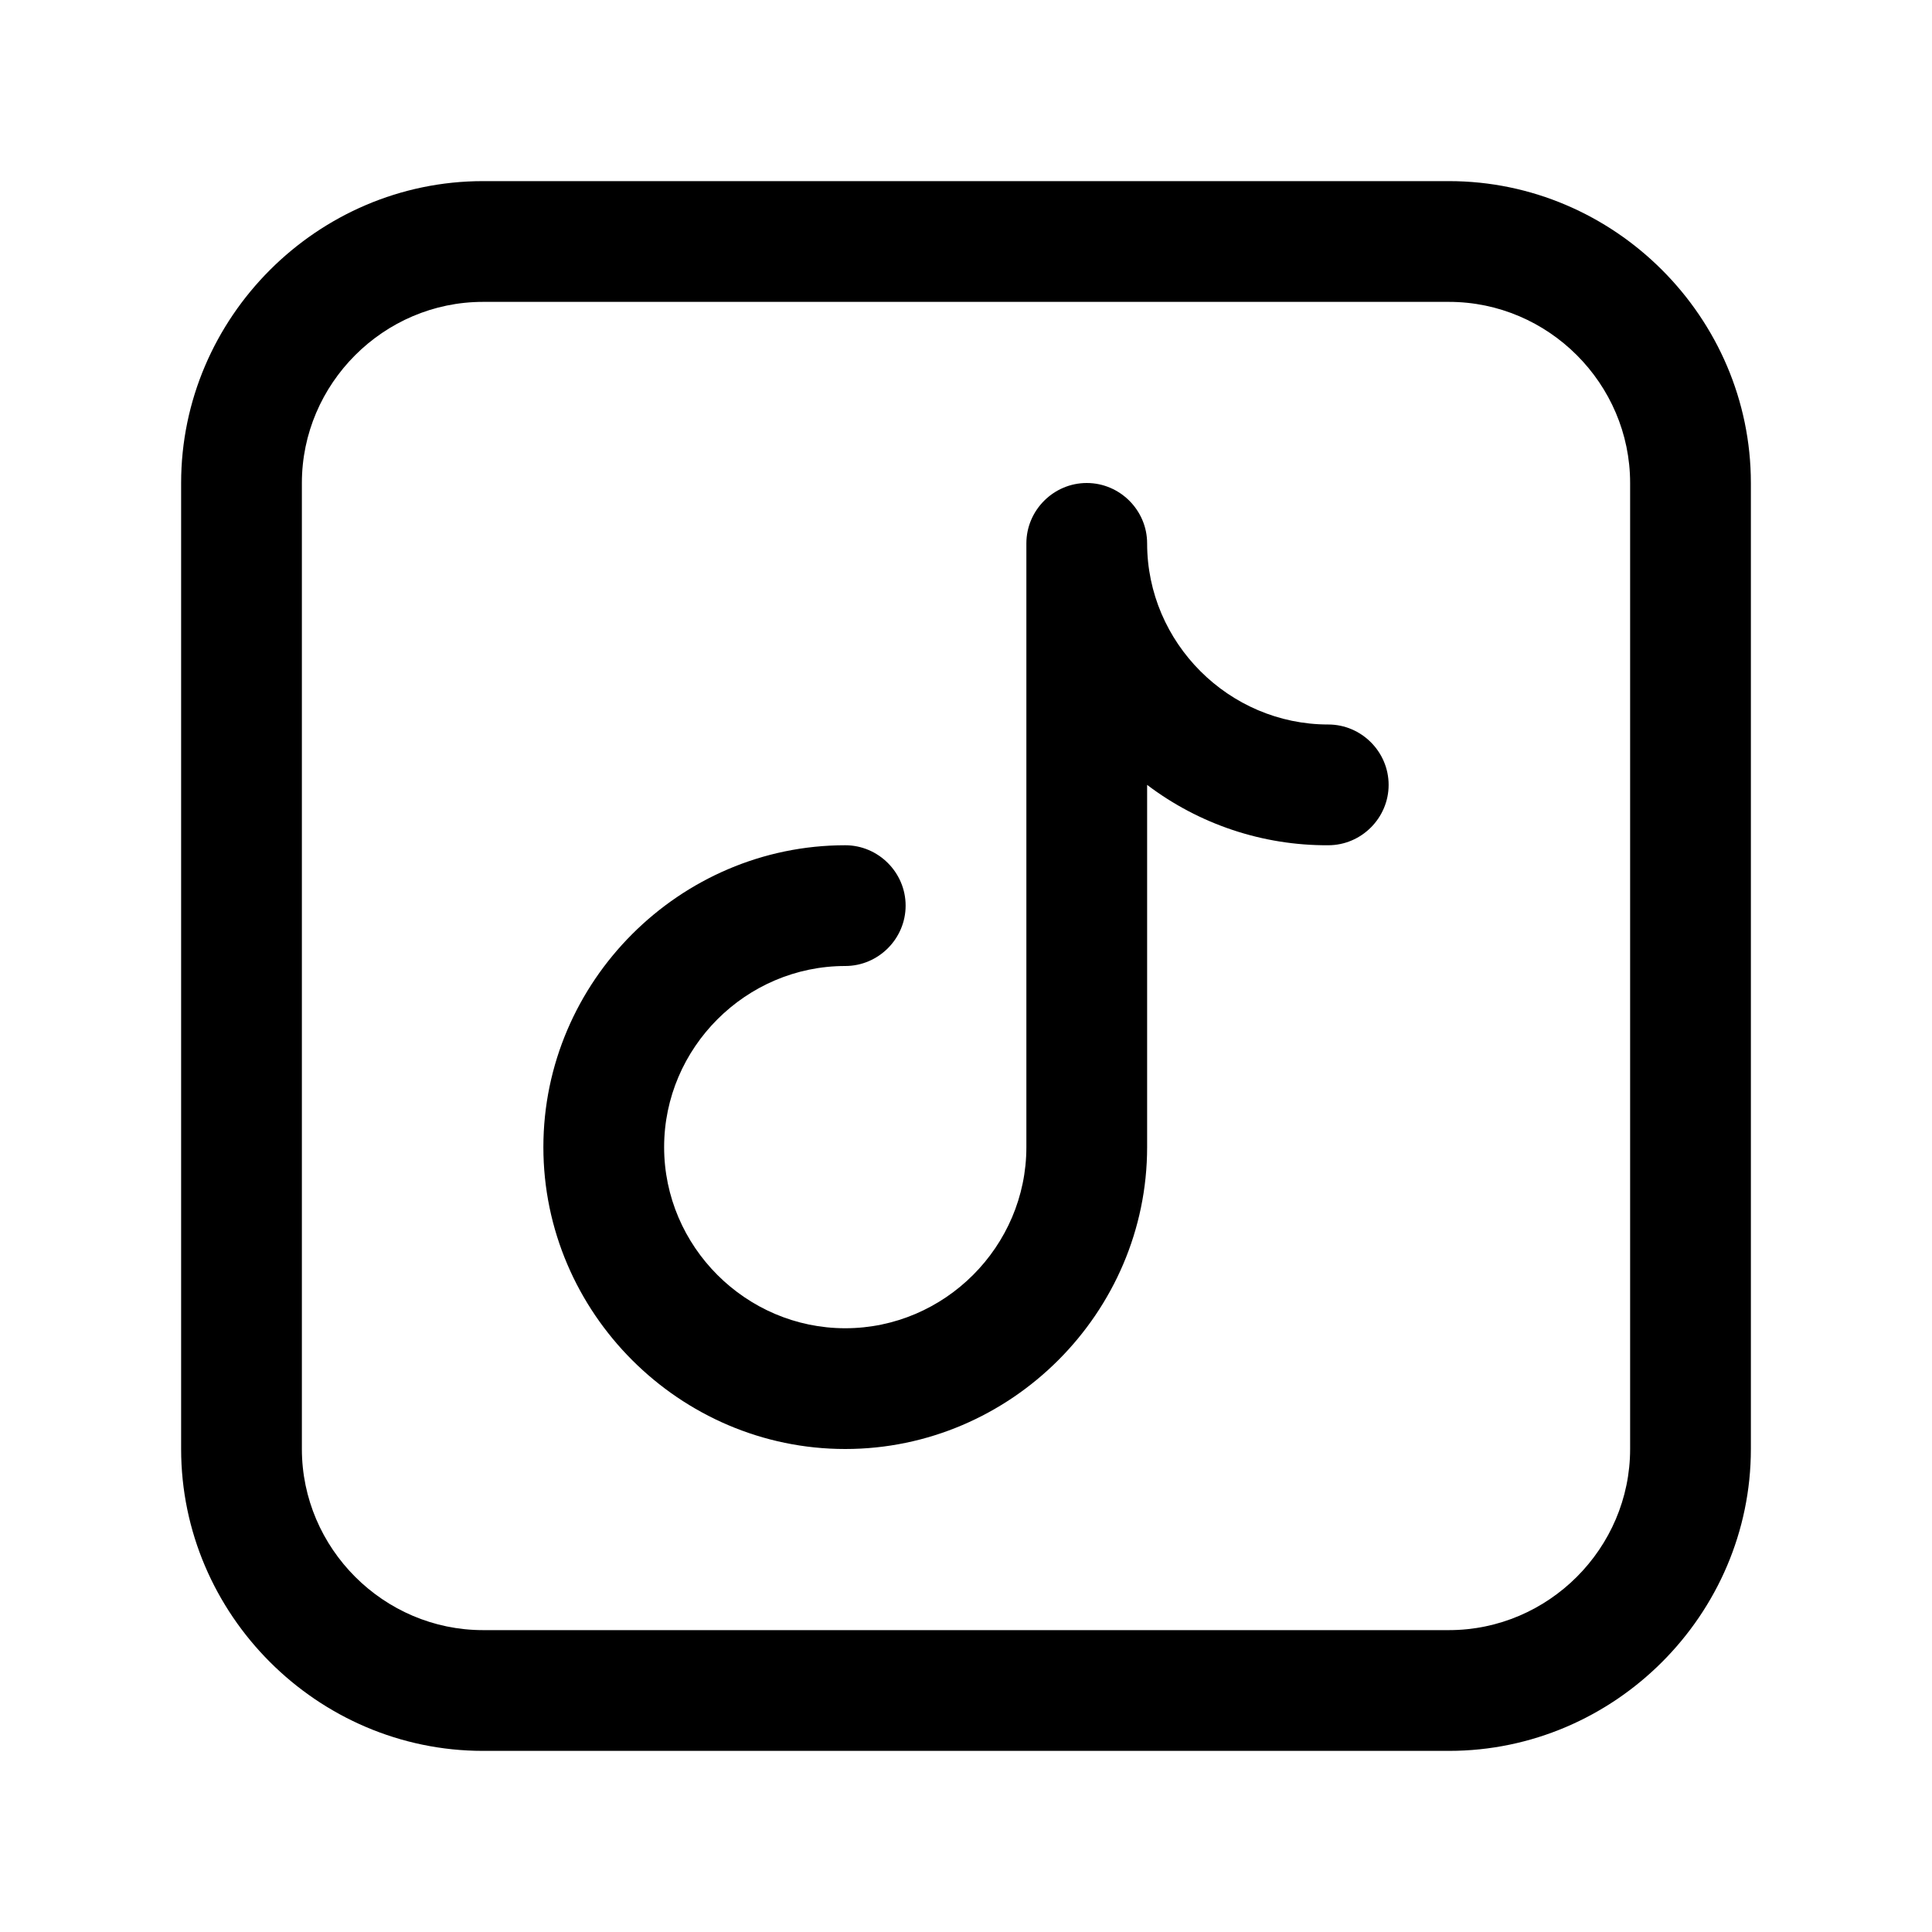
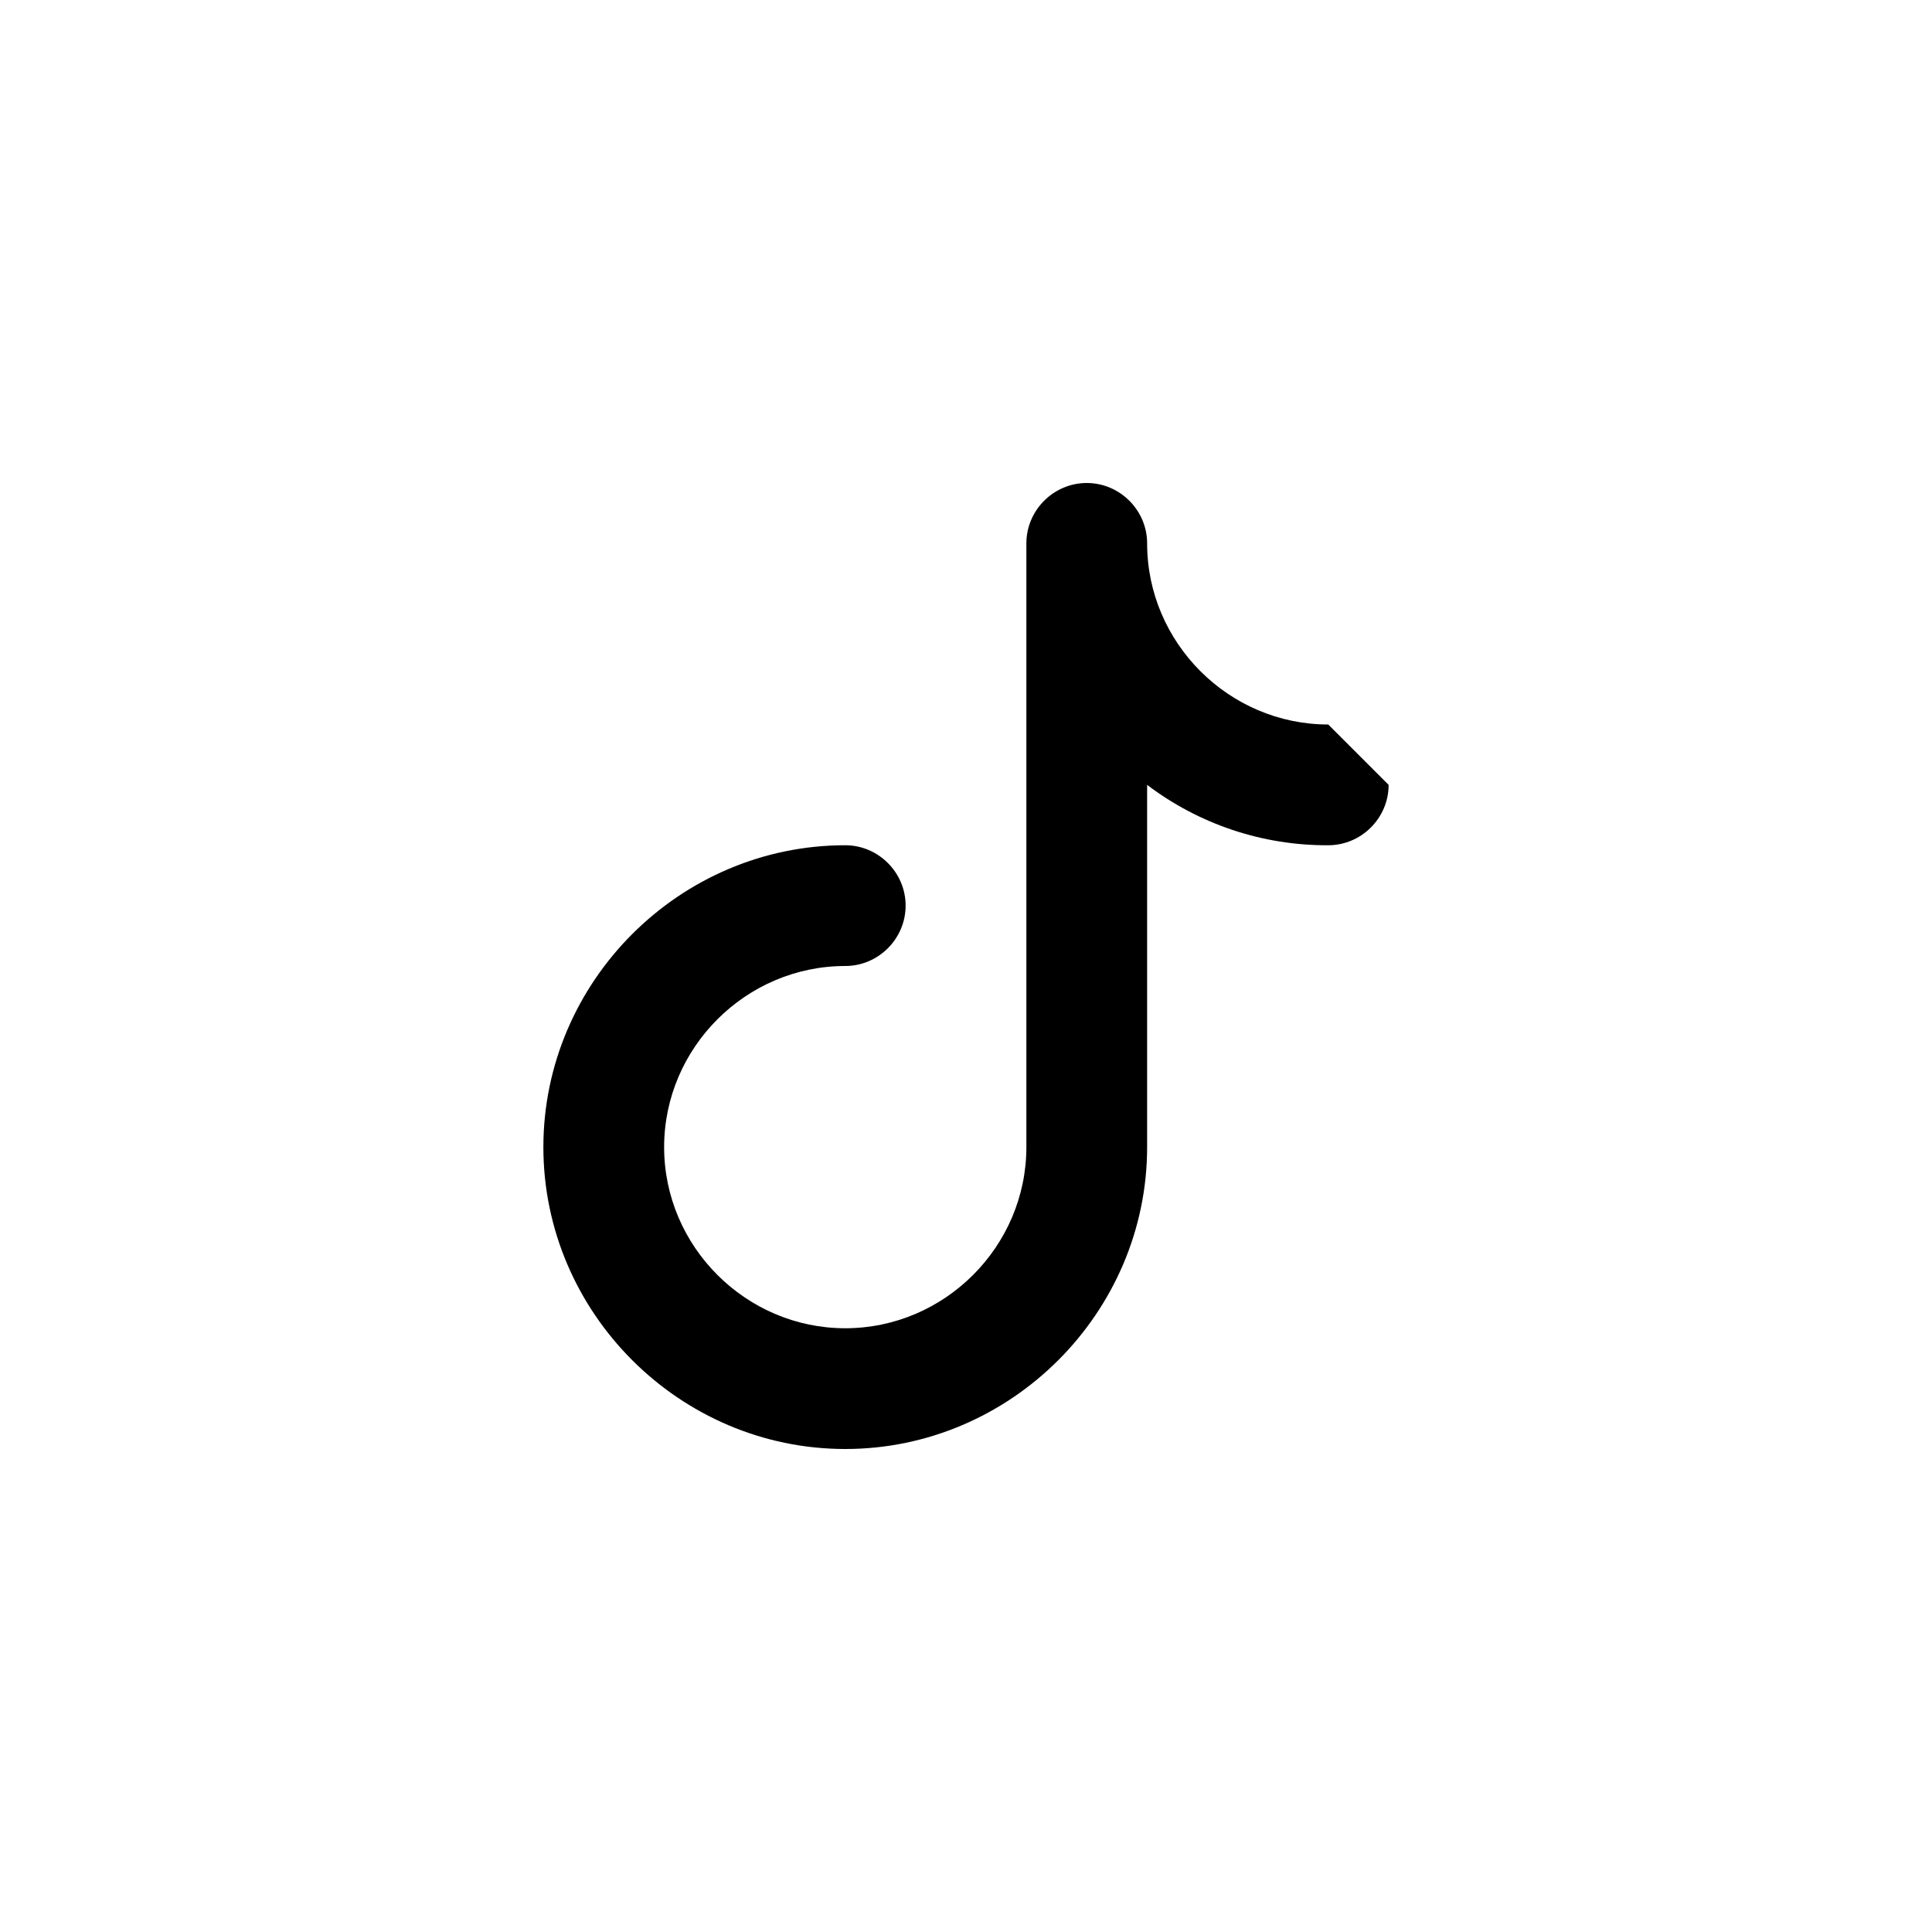
<svg xmlns="http://www.w3.org/2000/svg" width="100%" height="100%" viewBox="0 0 32 32" version="1.1" xml:space="preserve" style="fill-rule:evenodd;clip-rule:evenodd;stroke-linejoin:round;stroke-miterlimit:2;">
  <g id="Layer_15" fill="currentColor">
-     <path d="M24,3L8,3C5.257,3 3,5.257 3,8L3,24C3,26.743 5.257,29 8,29L24,29C26.743,29 29,26.743 29,24L29,8C29,5.257 26.743,3 24,3ZM27,24C27,25.646 25.646,27 24,27L8,27C6.354,27 5,25.646 5,24L5,8C5,6.354 6.354,5 8,5L24,5C25.646,5 27,6.354 27,8L27,24Z" style="fill-rule:nonzero;" />
-     <path d="M22,12C20.354,12 19,10.646 19,9C19,8.451 18.549,8 18,8C17.451,8 17,8.451 17,9L17,19C17,20.646 15.646,22 14,22C12.354,22 11,20.646 11,19C11,17.354 12.354,16 14,16C14.549,16 15,15.549 15,15C15,14.451 14.549,14 14,14C11.257,14 9,16.257 9,19C9,21.743 11.257,24 14,24C16.743,24 19,21.743 19,19L19,13C19.863,13.654 20.917,14.006 22,14C22.549,14 23,13.549 23,13C23,12.451 22.549,12 22,12Z" style="fill-rule:nonzero;" />
+     <path d="M22,12C20.354,12 19,10.646 19,9C19,8.451 18.549,8 18,8C17.451,8 17,8.451 17,9L17,19C17,20.646 15.646,22 14,22C12.354,22 11,20.646 11,19C11,17.354 12.354,16 14,16C14.549,16 15,15.549 15,15C15,14.451 14.549,14 14,14C11.257,14 9,16.257 9,19C9,21.743 11.257,24 14,24C16.743,24 19,21.743 19,19L19,13C19.863,13.654 20.917,14.006 22,14C22.549,14 23,13.549 23,13Z" style="fill-rule:nonzero;" />
  </g>
</svg>